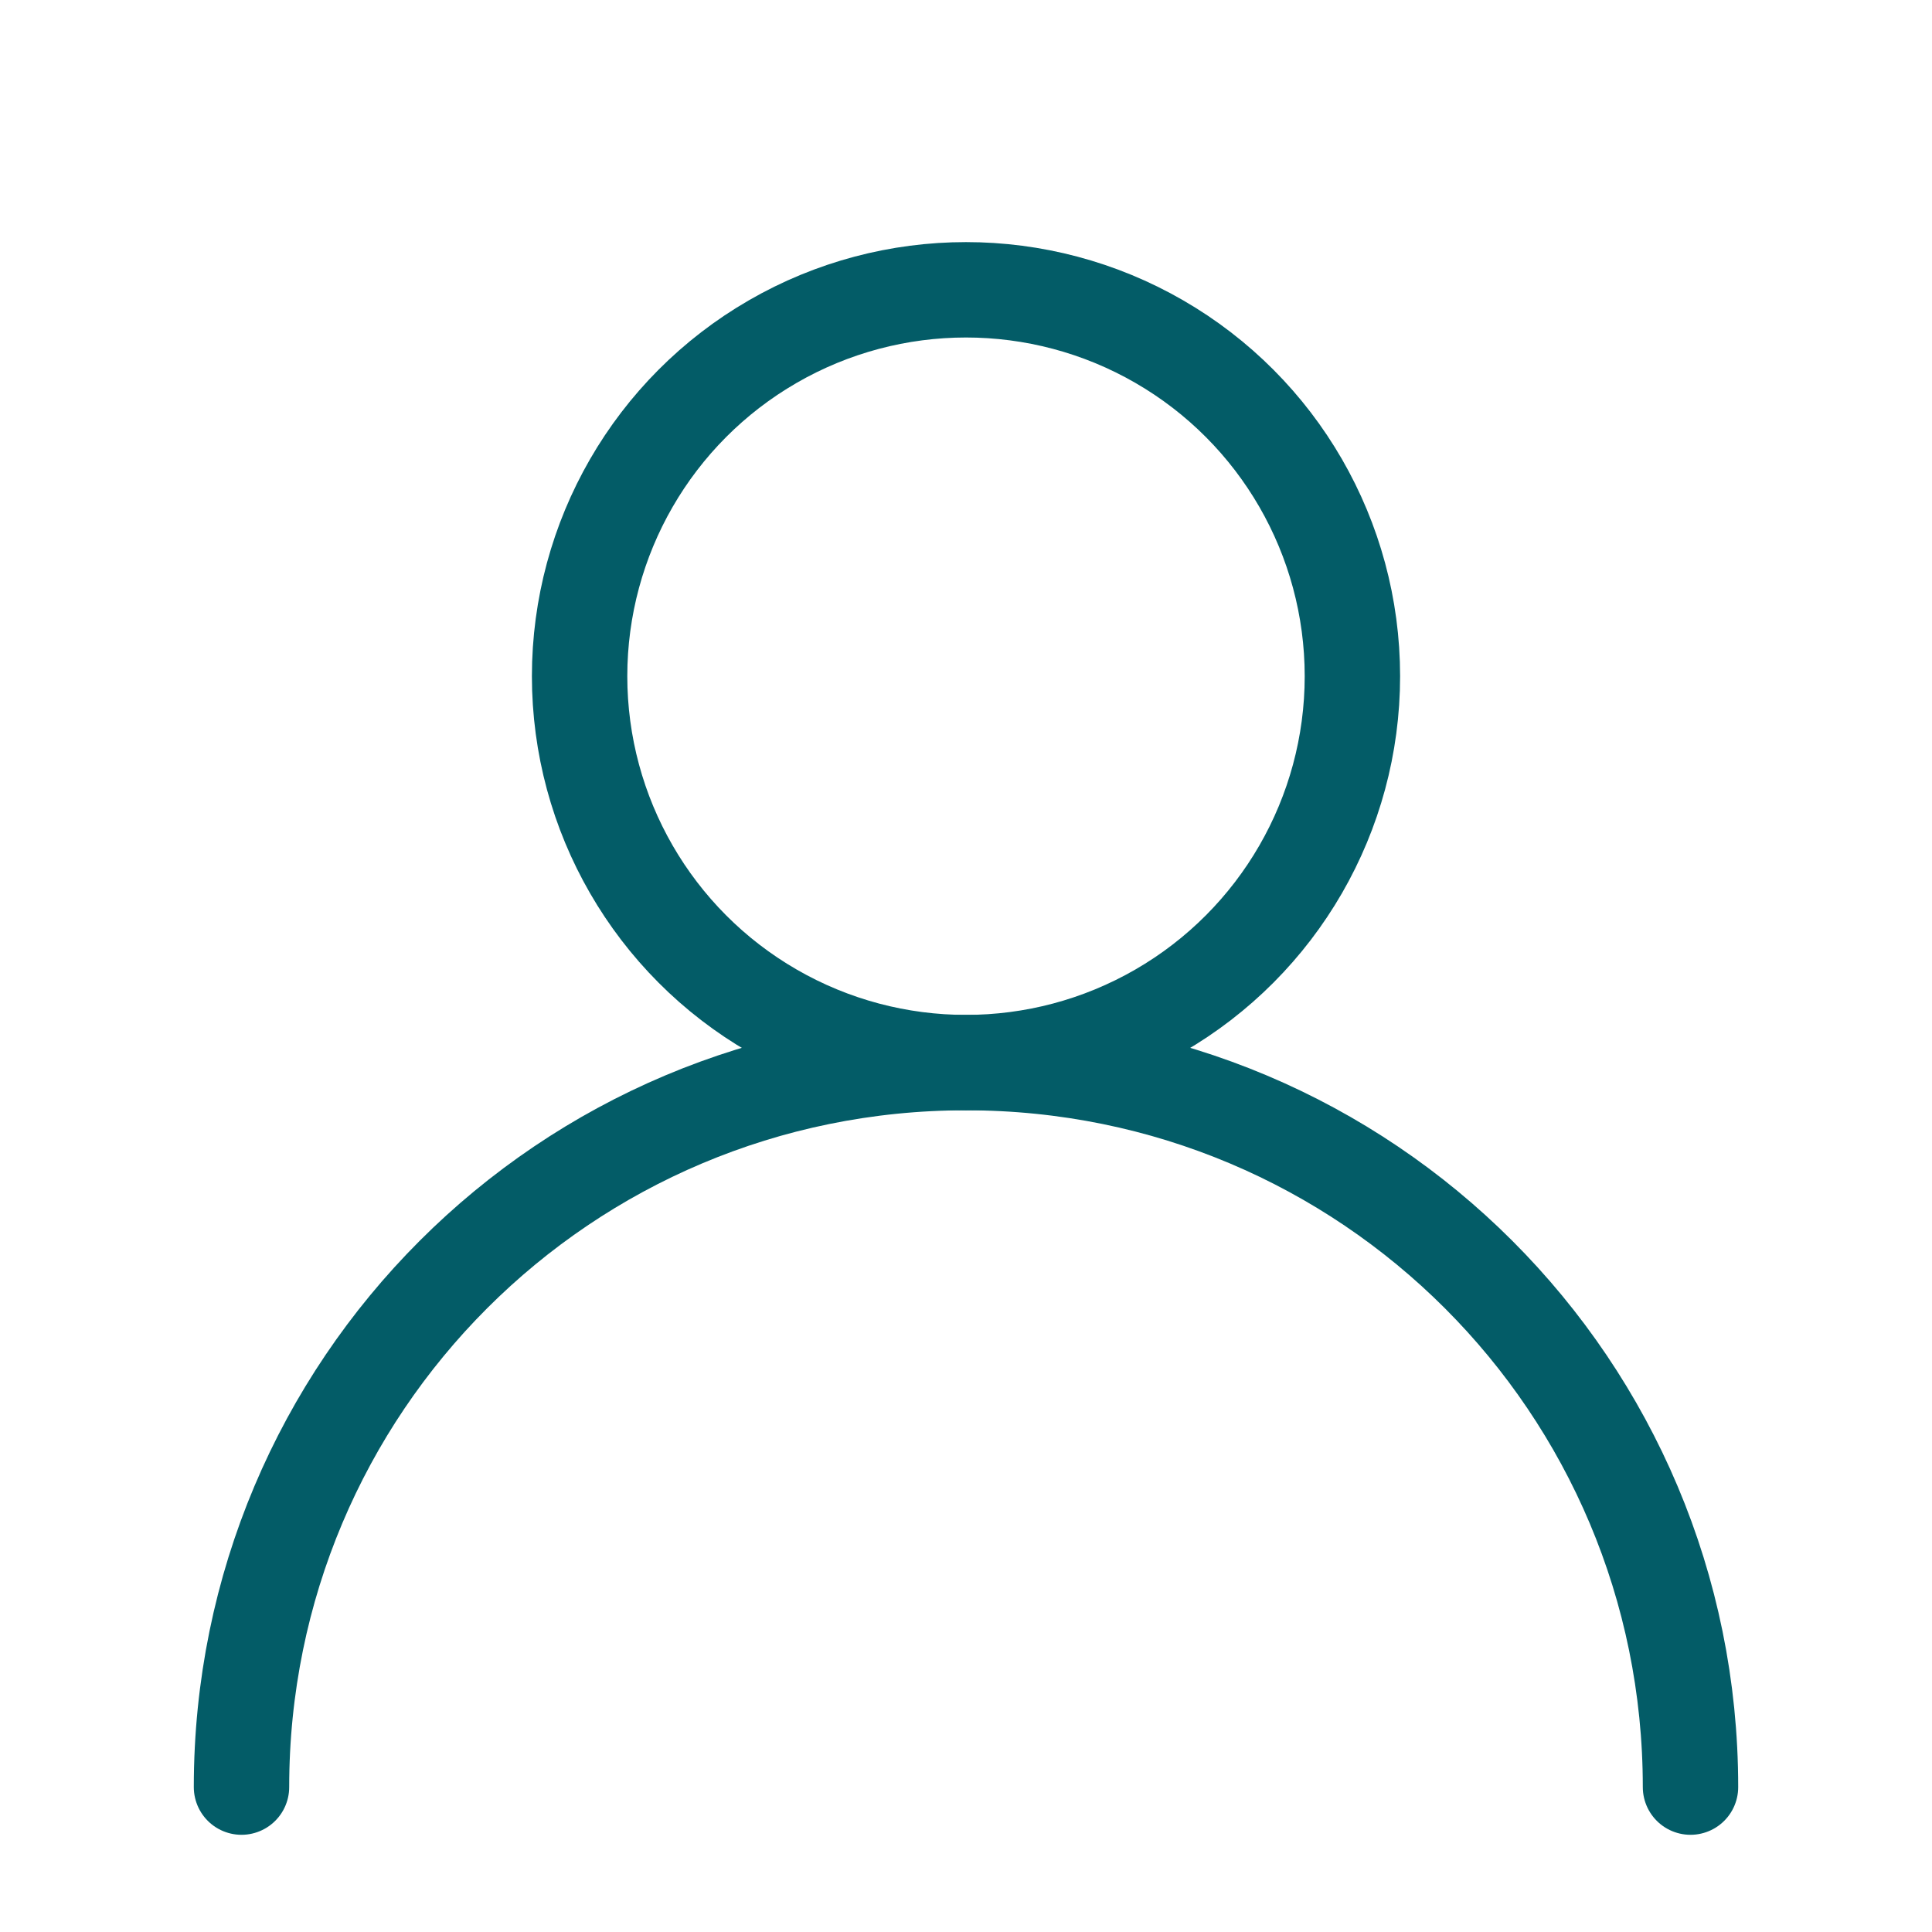
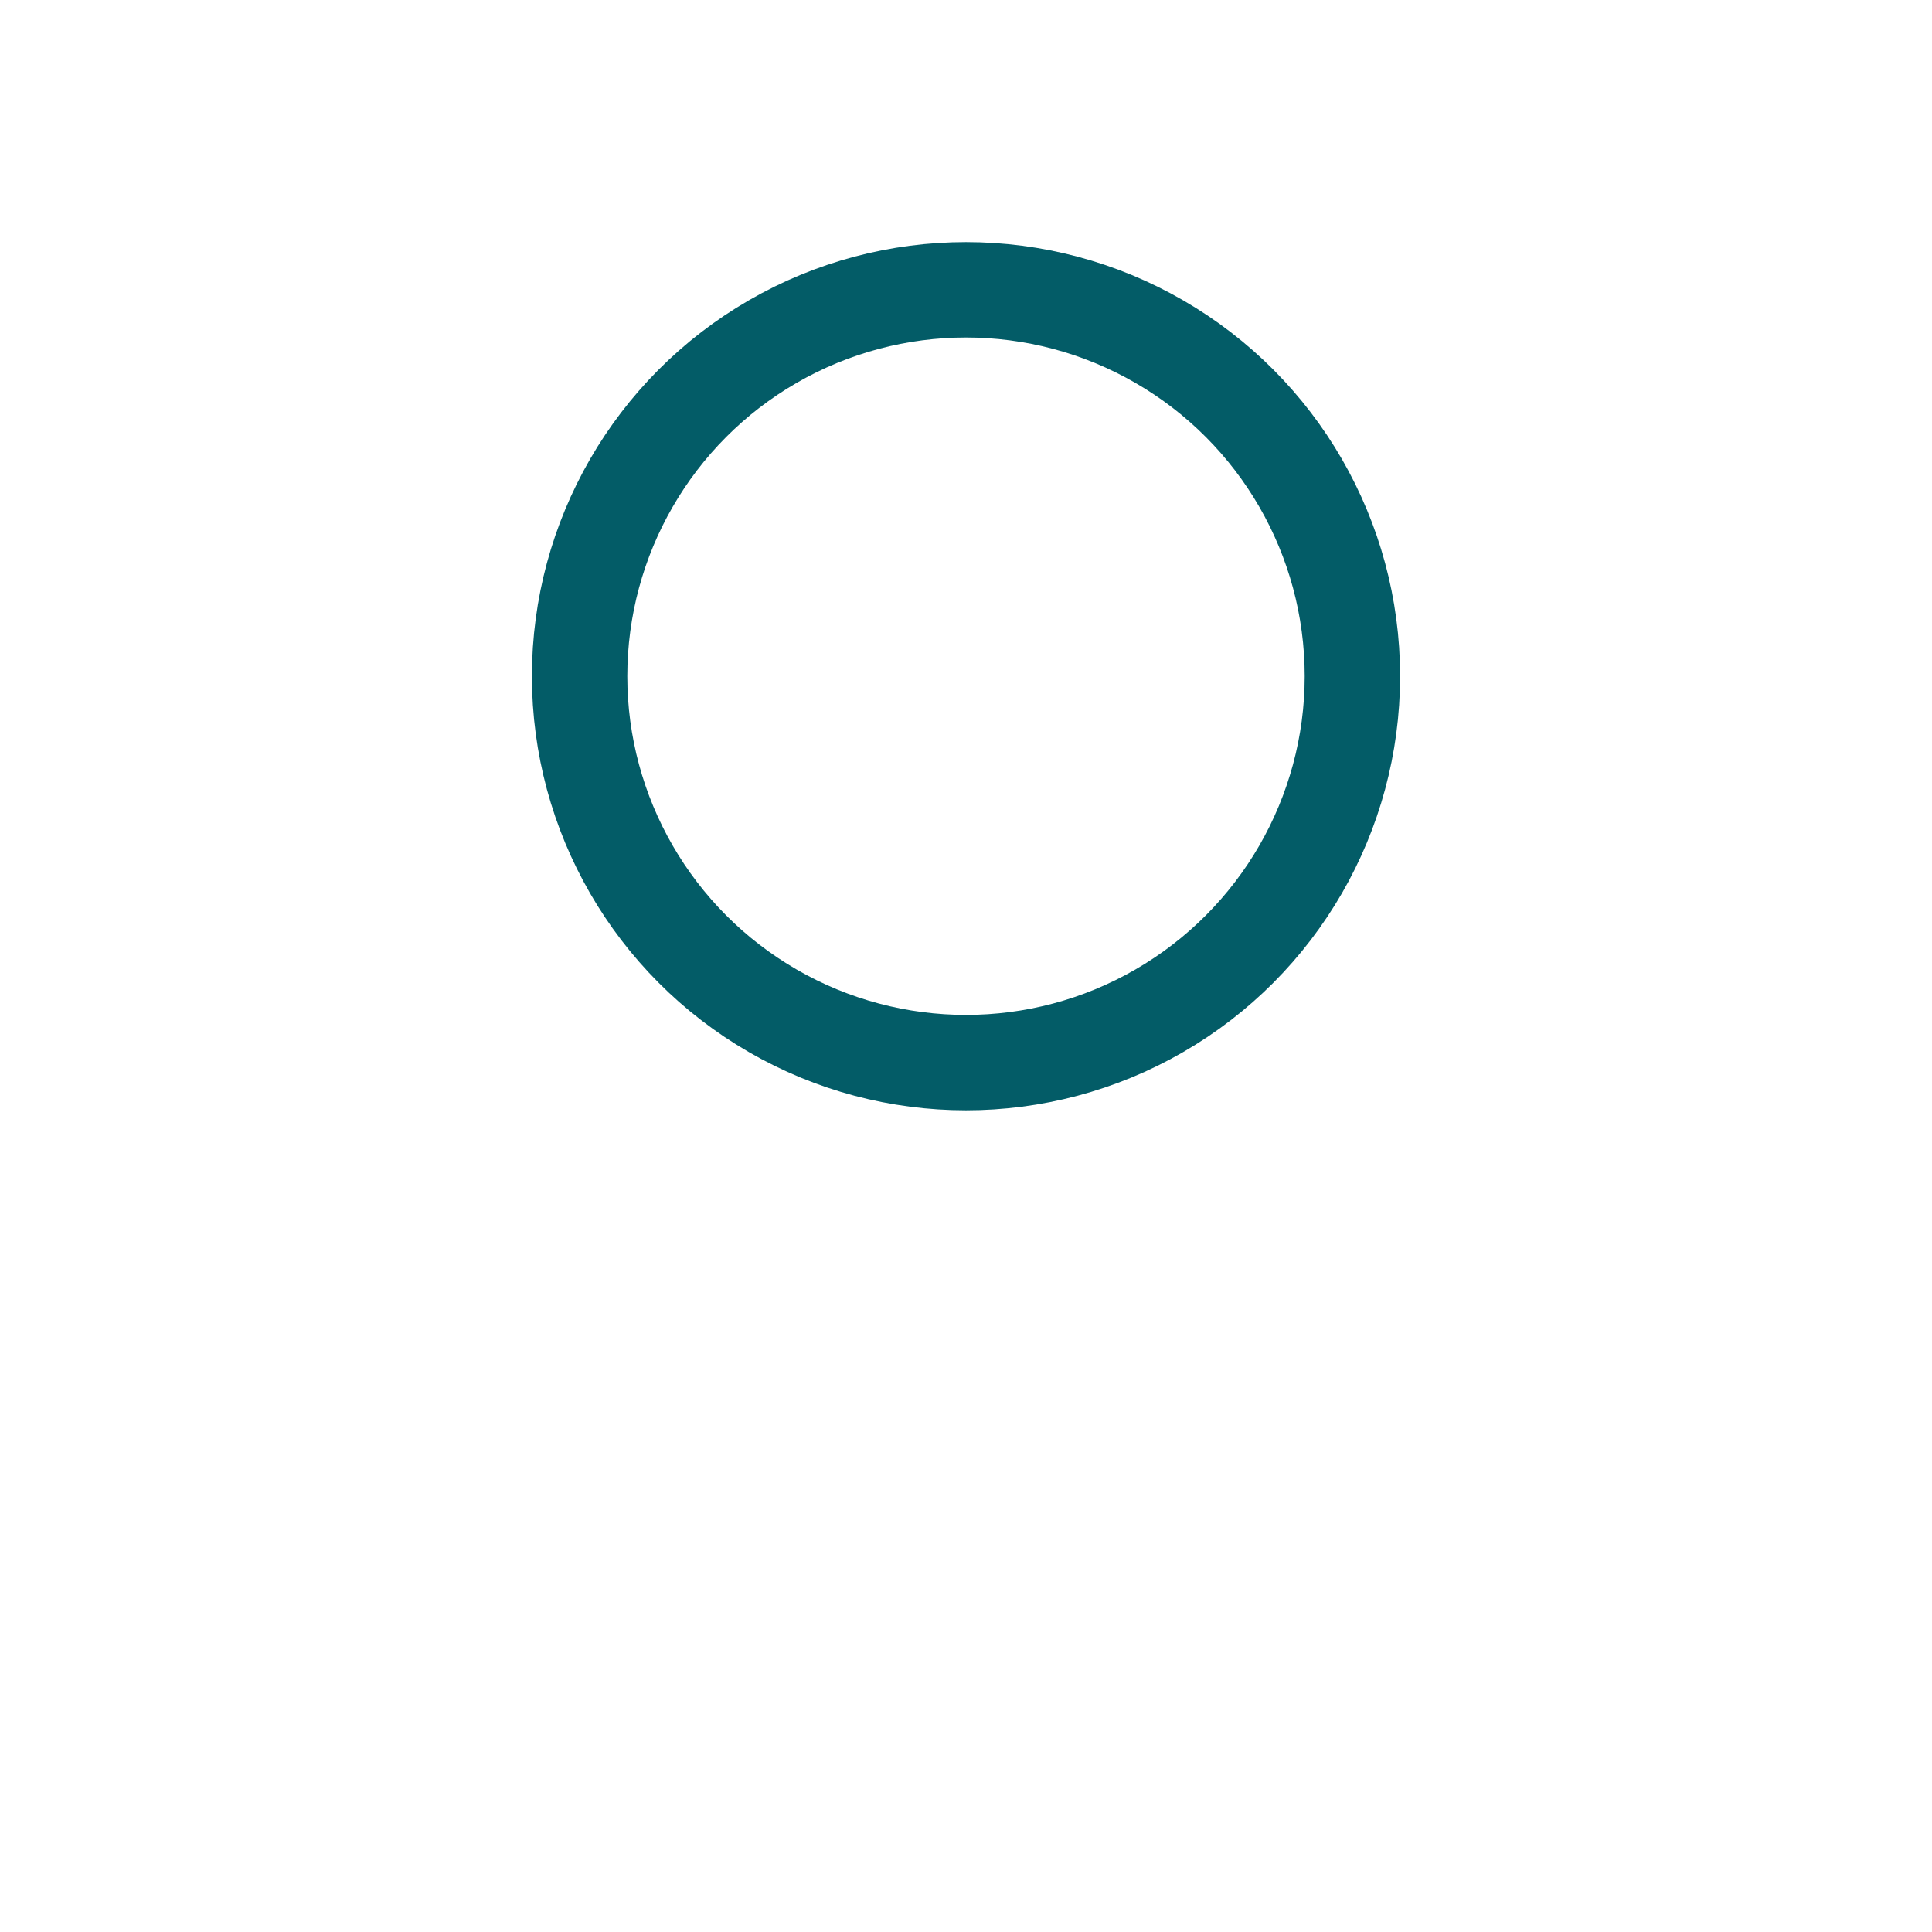
<svg xmlns="http://www.w3.org/2000/svg" version="1.1" id="Icons_NEW" x="0px" y="0px" viewBox="0 0 80 80" style="enable-background:new 0 0 80 80;" xml:space="preserve">
  <style type="text/css">
	.st0{fill:none;stroke:#035C67;stroke-width:3.95;stroke-linecap:round;stroke-linejoin:round;}
</style>
-   <path class="st0" d="M10,74c0-16.6,13.4-30,30-30s30,13.4,30,30" />
  <circle class="st0" cx="40" cy="28" r="16" />
</svg>